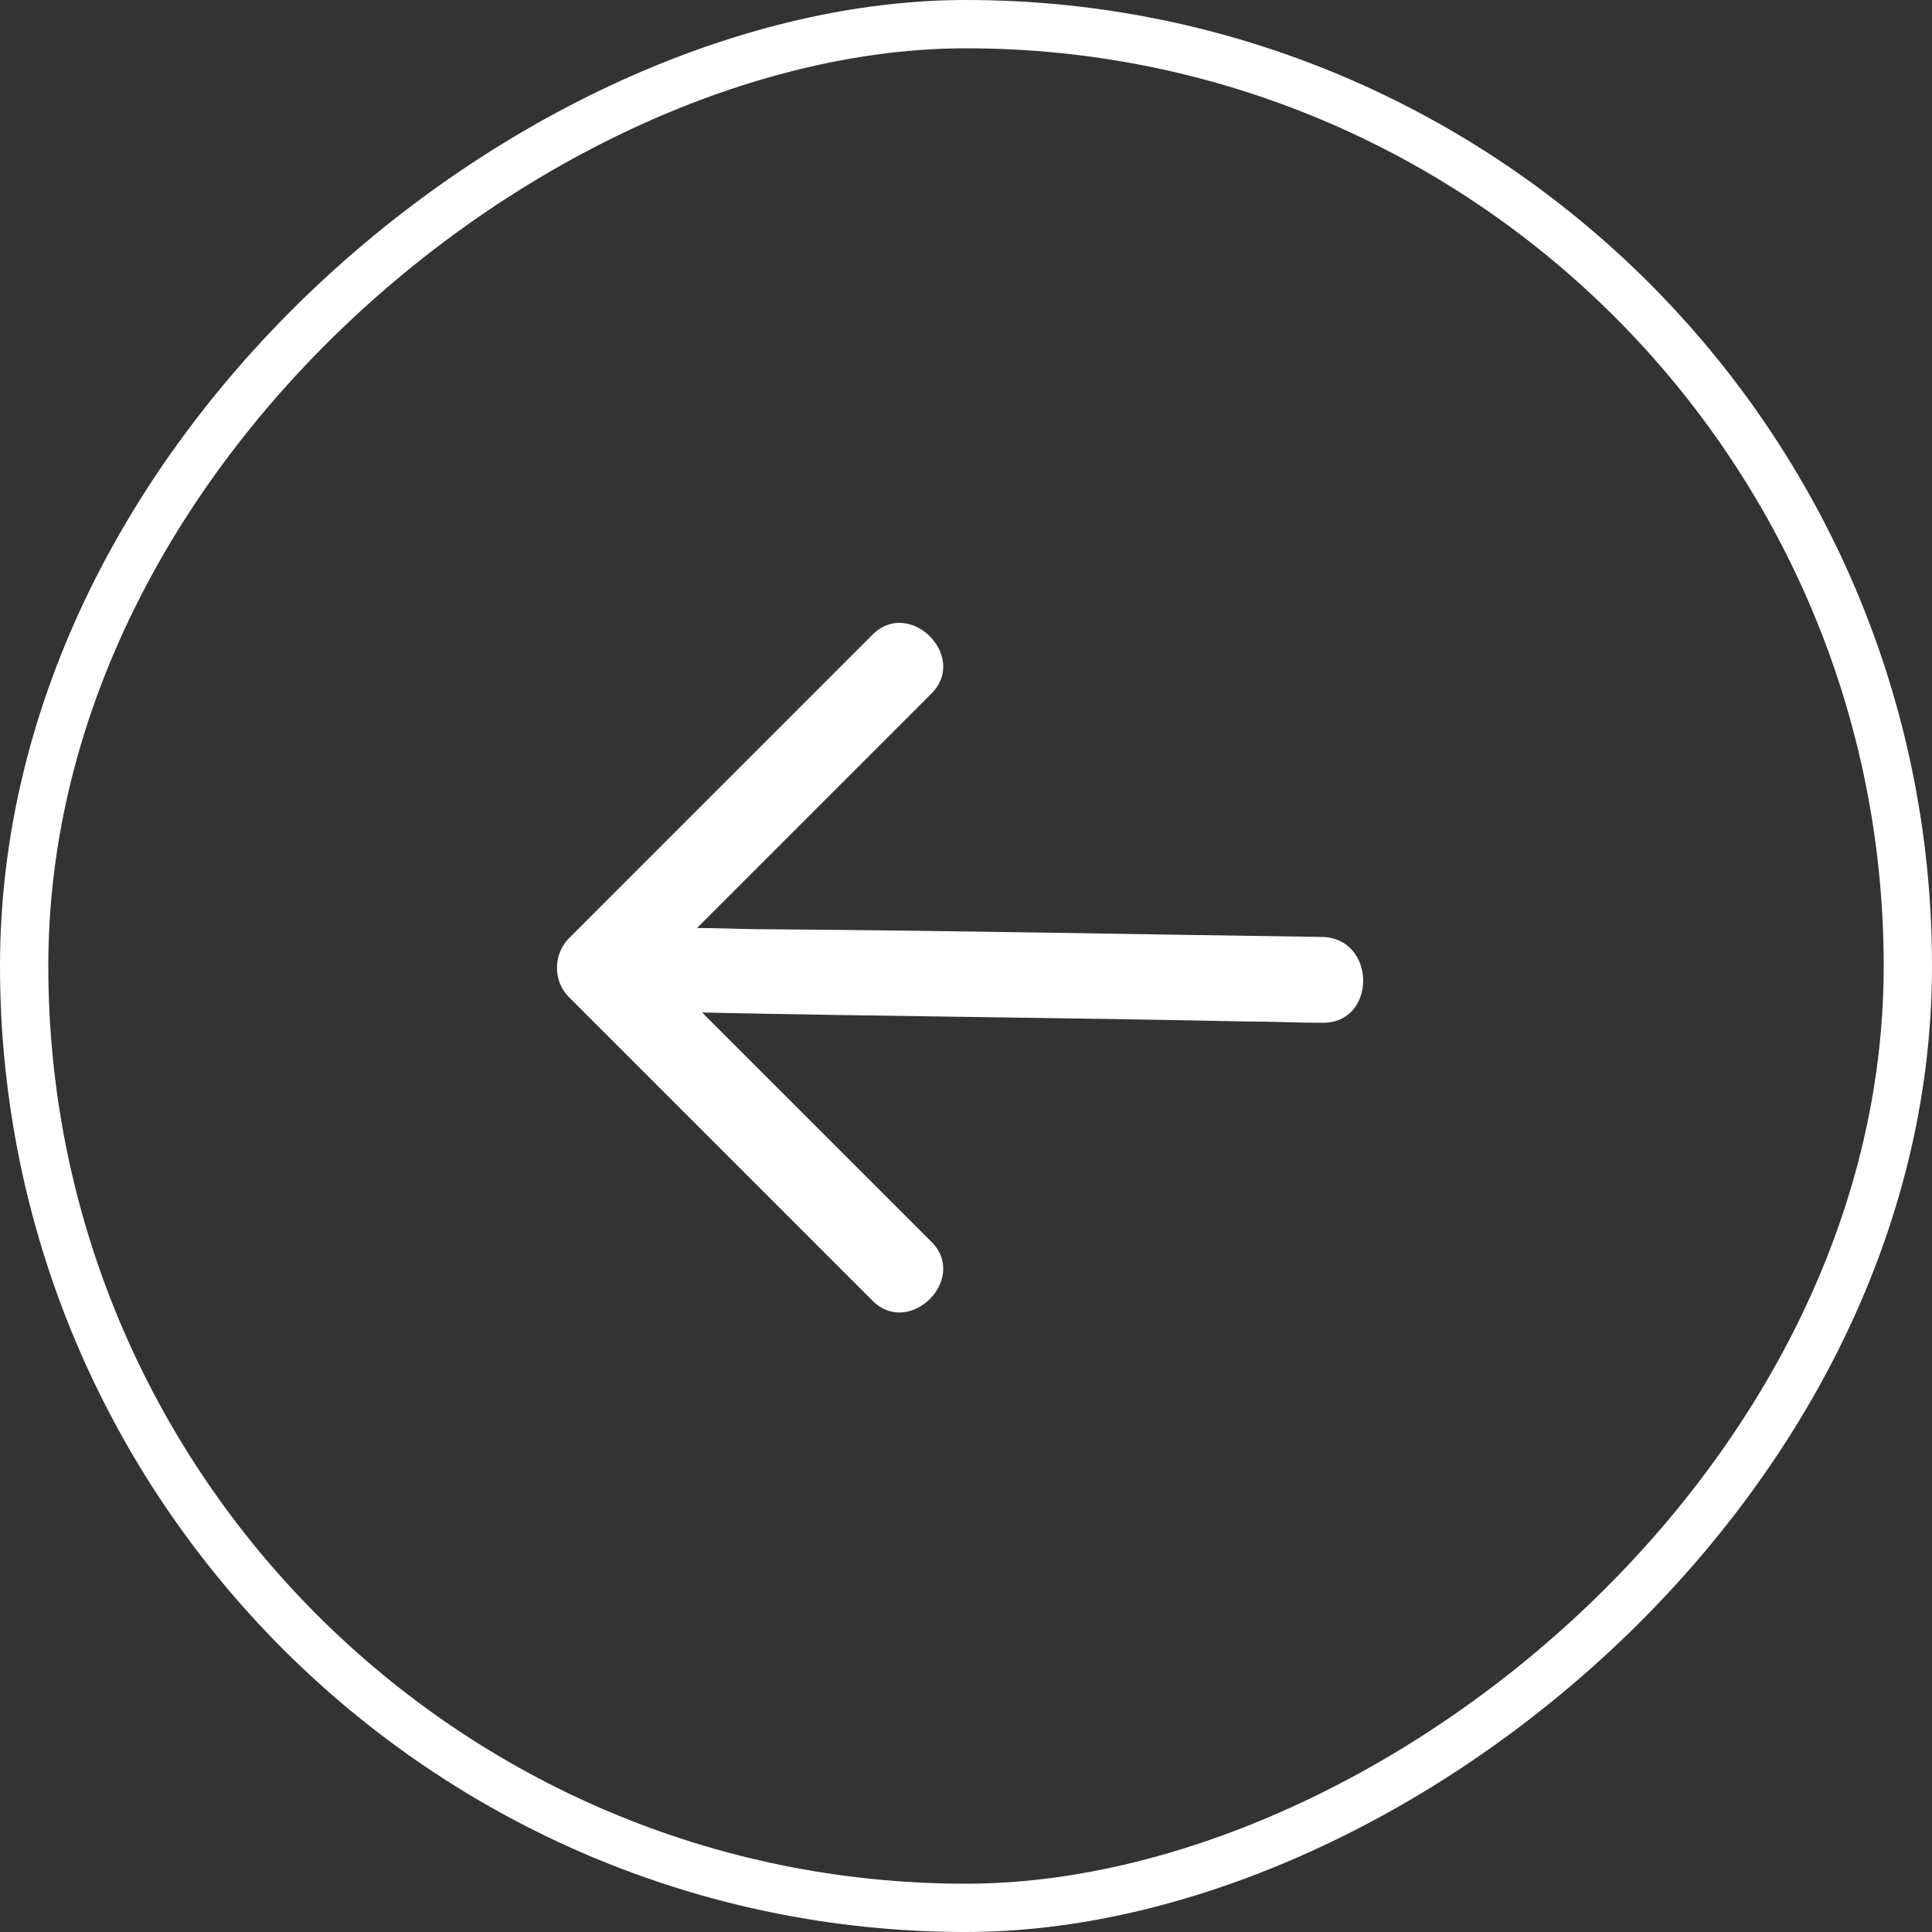
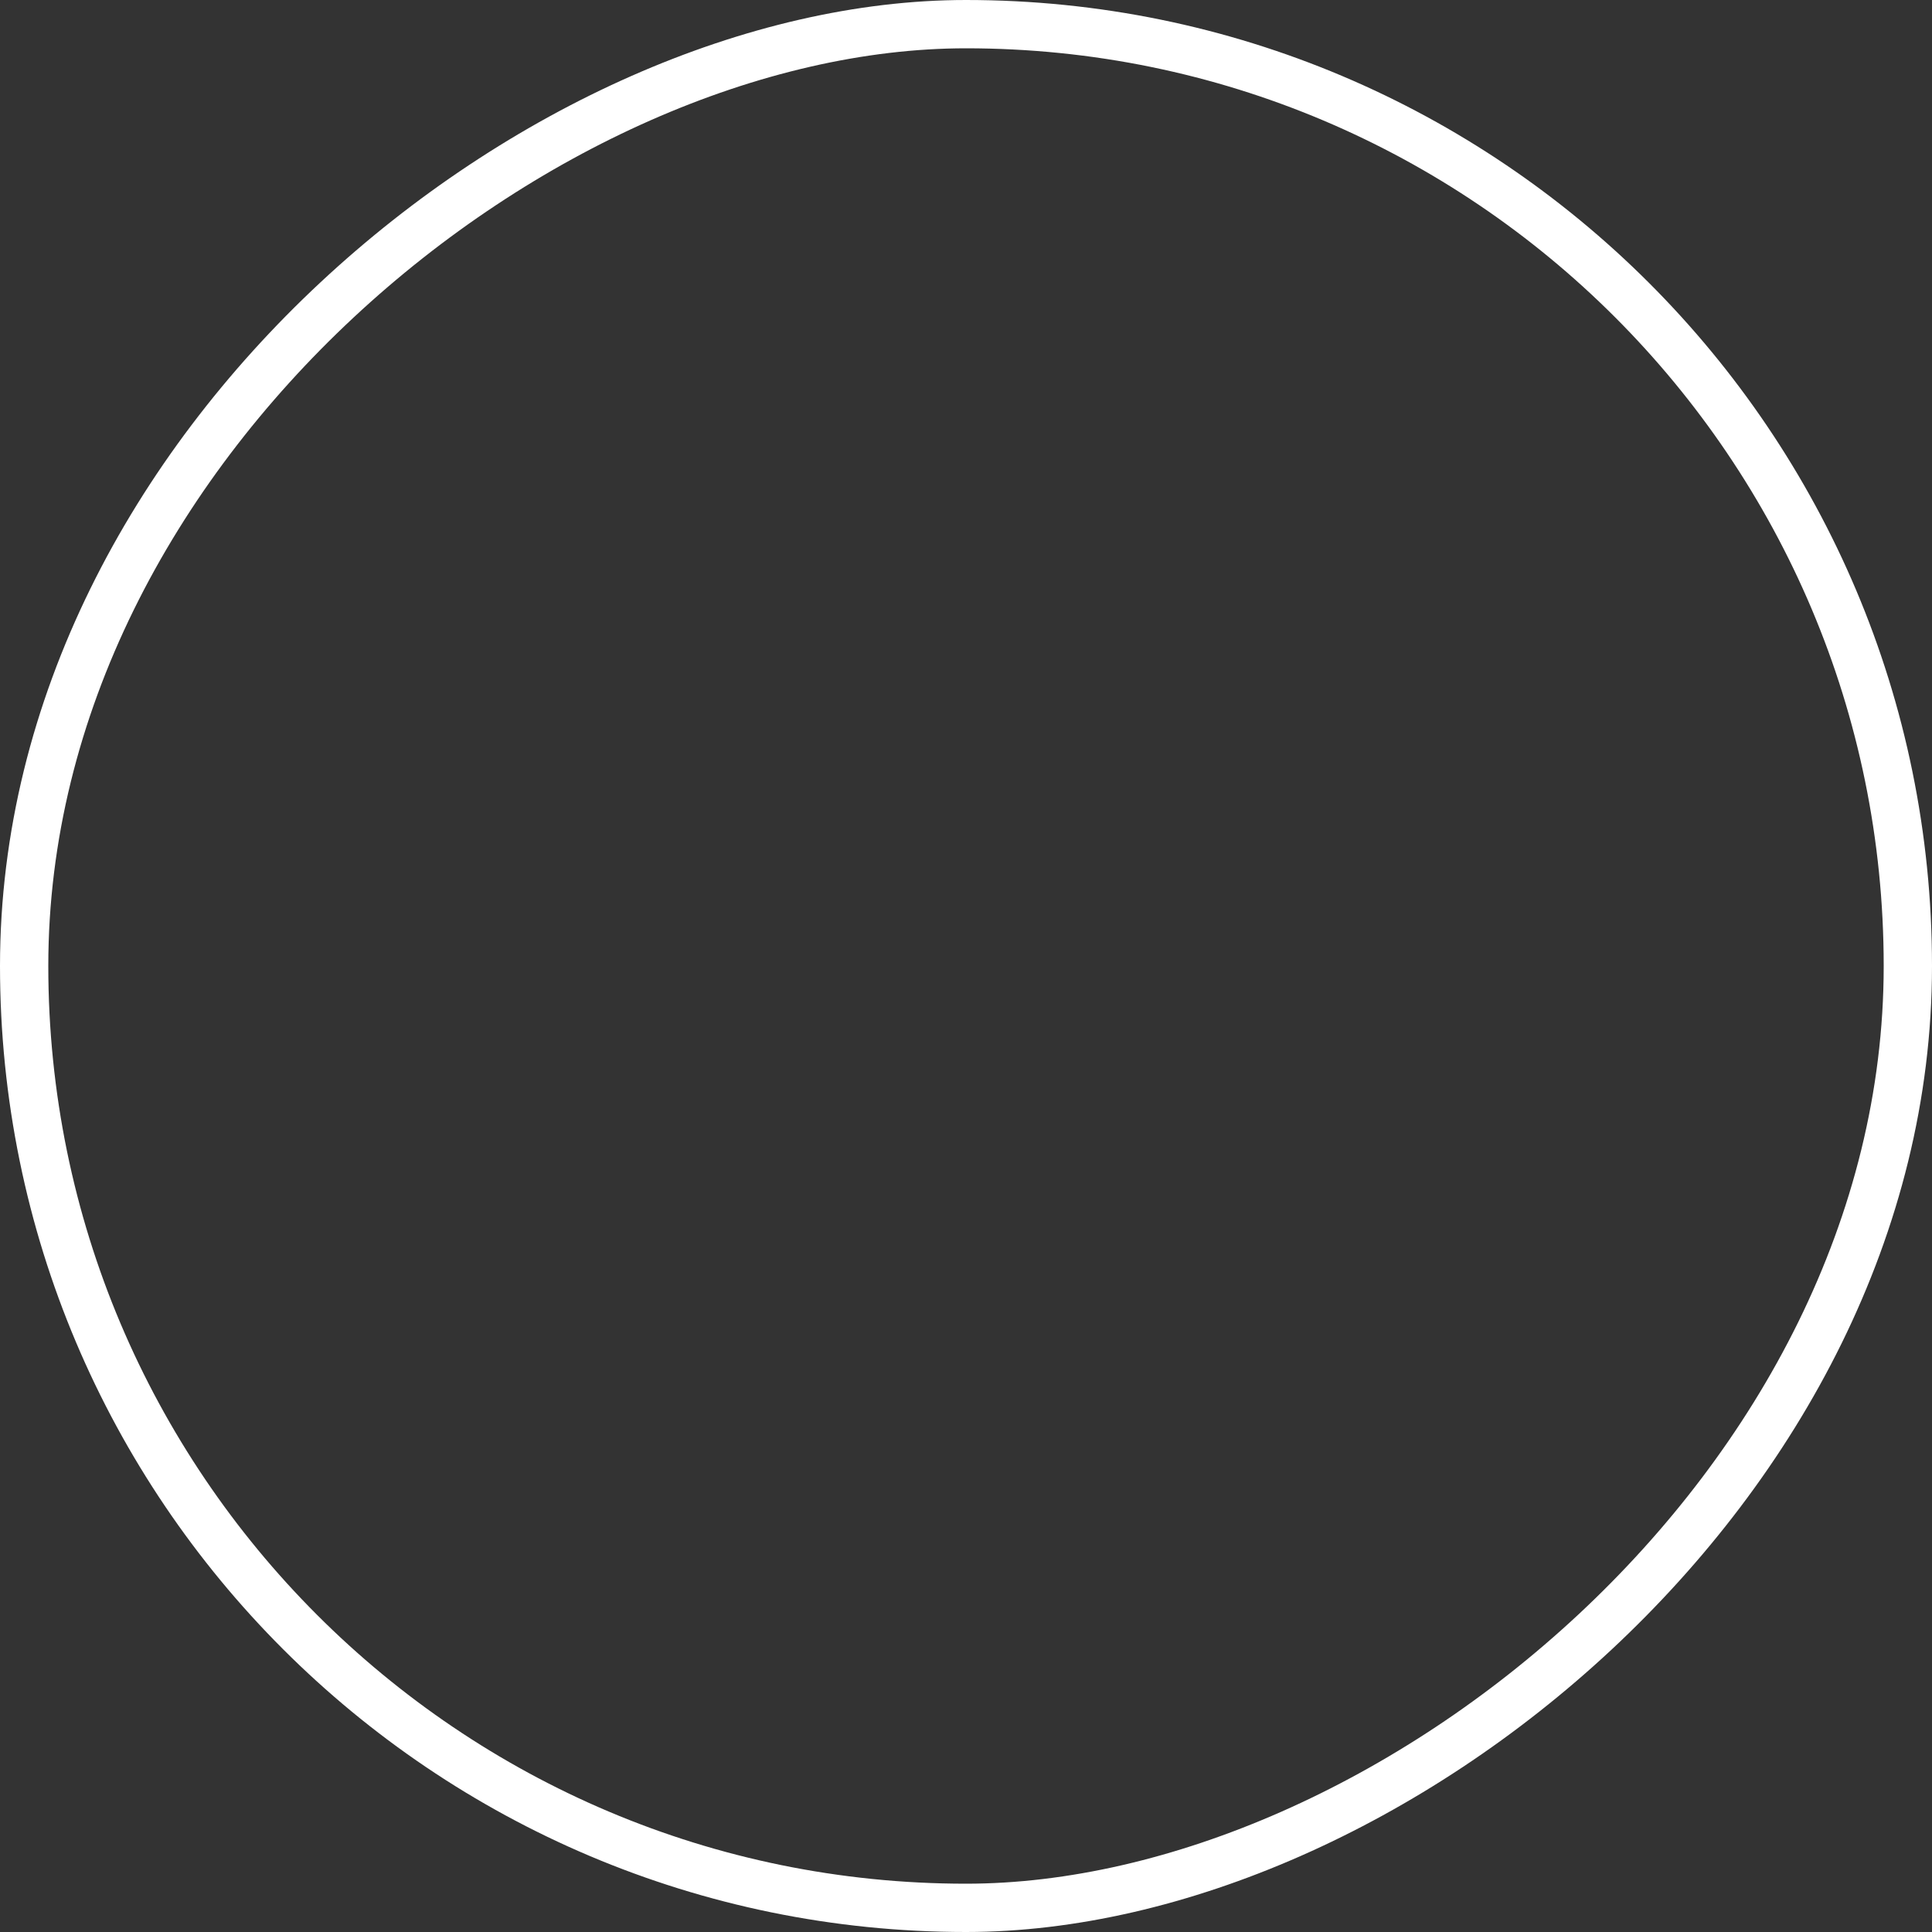
<svg xmlns="http://www.w3.org/2000/svg" width="40" height="40" viewBox="0 0 40 40" fill="none">
  <rect x="0" y="0" width="40" height="40" fill="#333333" stroke="none" />
  <rect x="39.5" y="0.5" width="39" height="39" rx="19.5" transform="rotate(90 39.5 0.5)" stroke="white" />
  <g clip-path="url(#clip0_270_12)">
-     <path d="M11.78 20.645C13.609 22.474 15.439 24.304 17.295 26.16C17.56 26.425 17.825 26.69 18.064 26.929C18.833 27.698 20.053 26.478 19.284 25.709L14.537 20.963C18.276 21.042 22.015 21.069 25.754 21.148C26.284 21.148 26.841 21.175 27.371 21.175C28.511 21.201 28.511 19.398 27.345 19.398C23.526 19.345 19.681 19.266 15.836 19.239C15.359 19.239 14.908 19.213 14.431 19.213L18.515 15.129L19.284 14.36C20.053 13.591 18.833 12.371 18.064 13.14C16.234 14.97 14.378 16.826 12.548 18.656C12.283 18.921 12.018 19.186 11.78 19.425C11.461 19.743 11.435 20.3 11.78 20.645Z" fill="white" />
-   </g>
+     </g>
  <defs>
    <clipPath id="clip0_270_12">
      <rect width="24" height="24" fill="white" transform="translate(19 36.971) rotate(-135)" />
    </clipPath>
  </defs>
</svg>